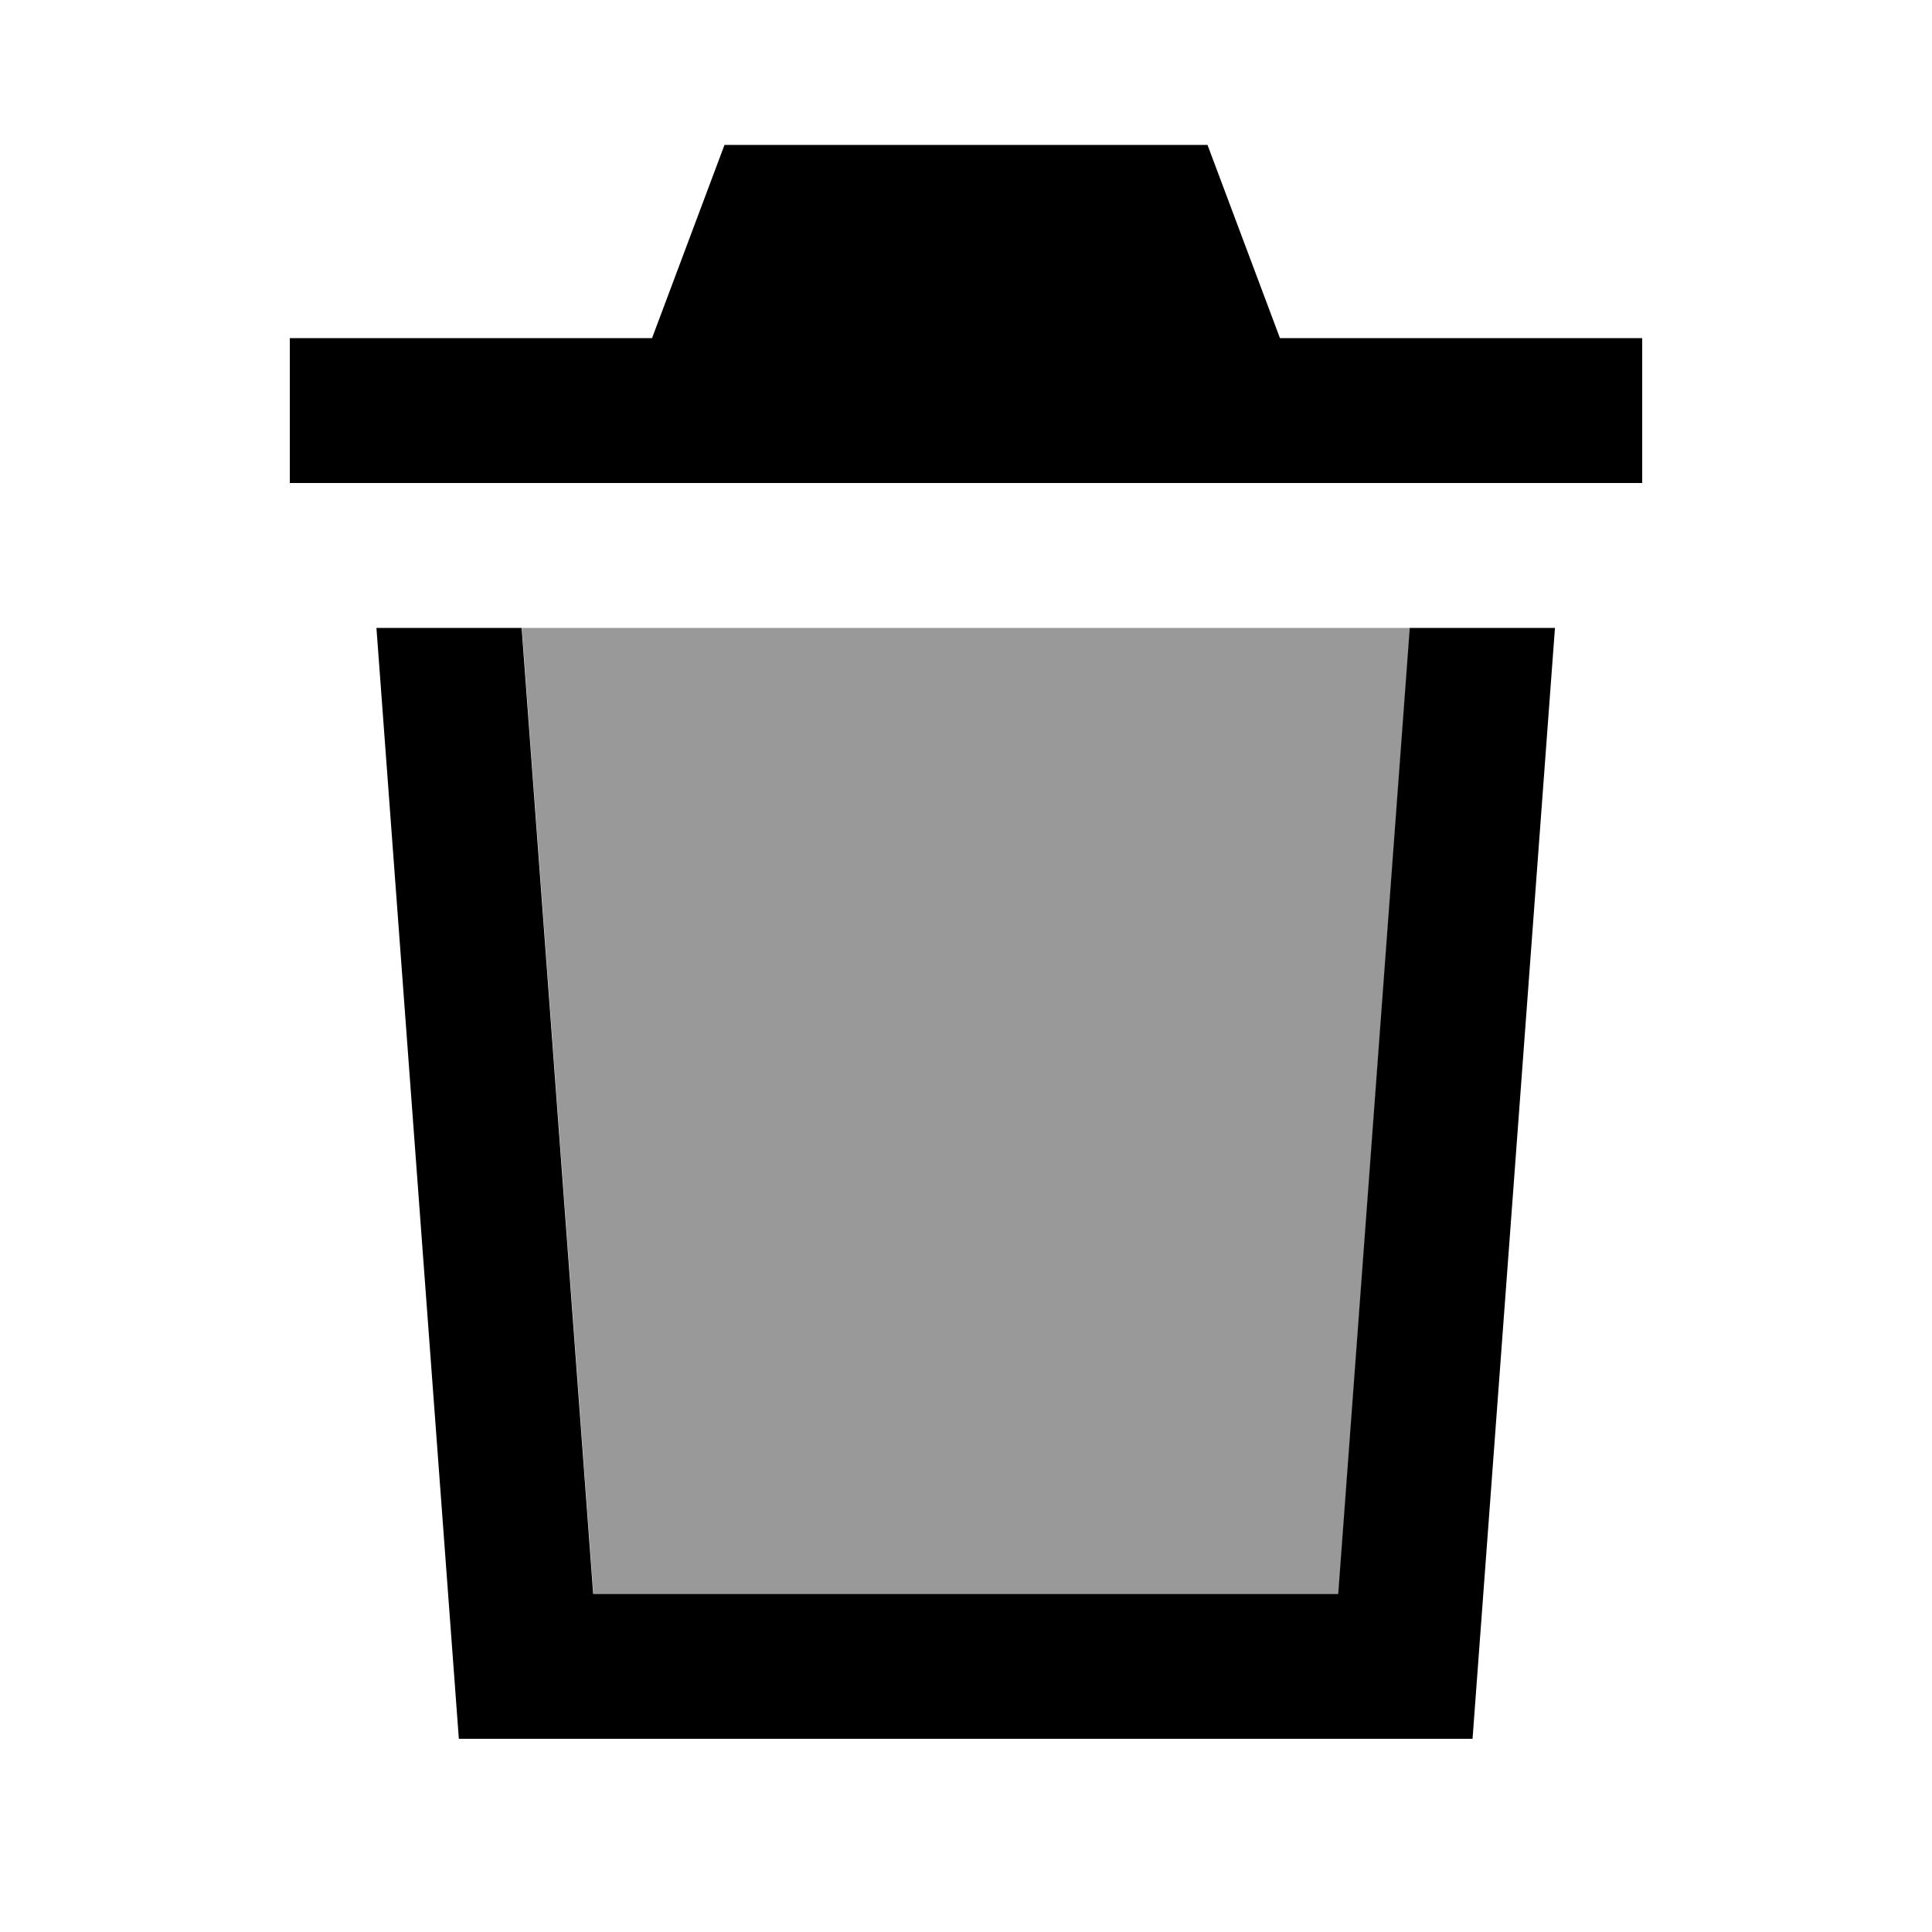
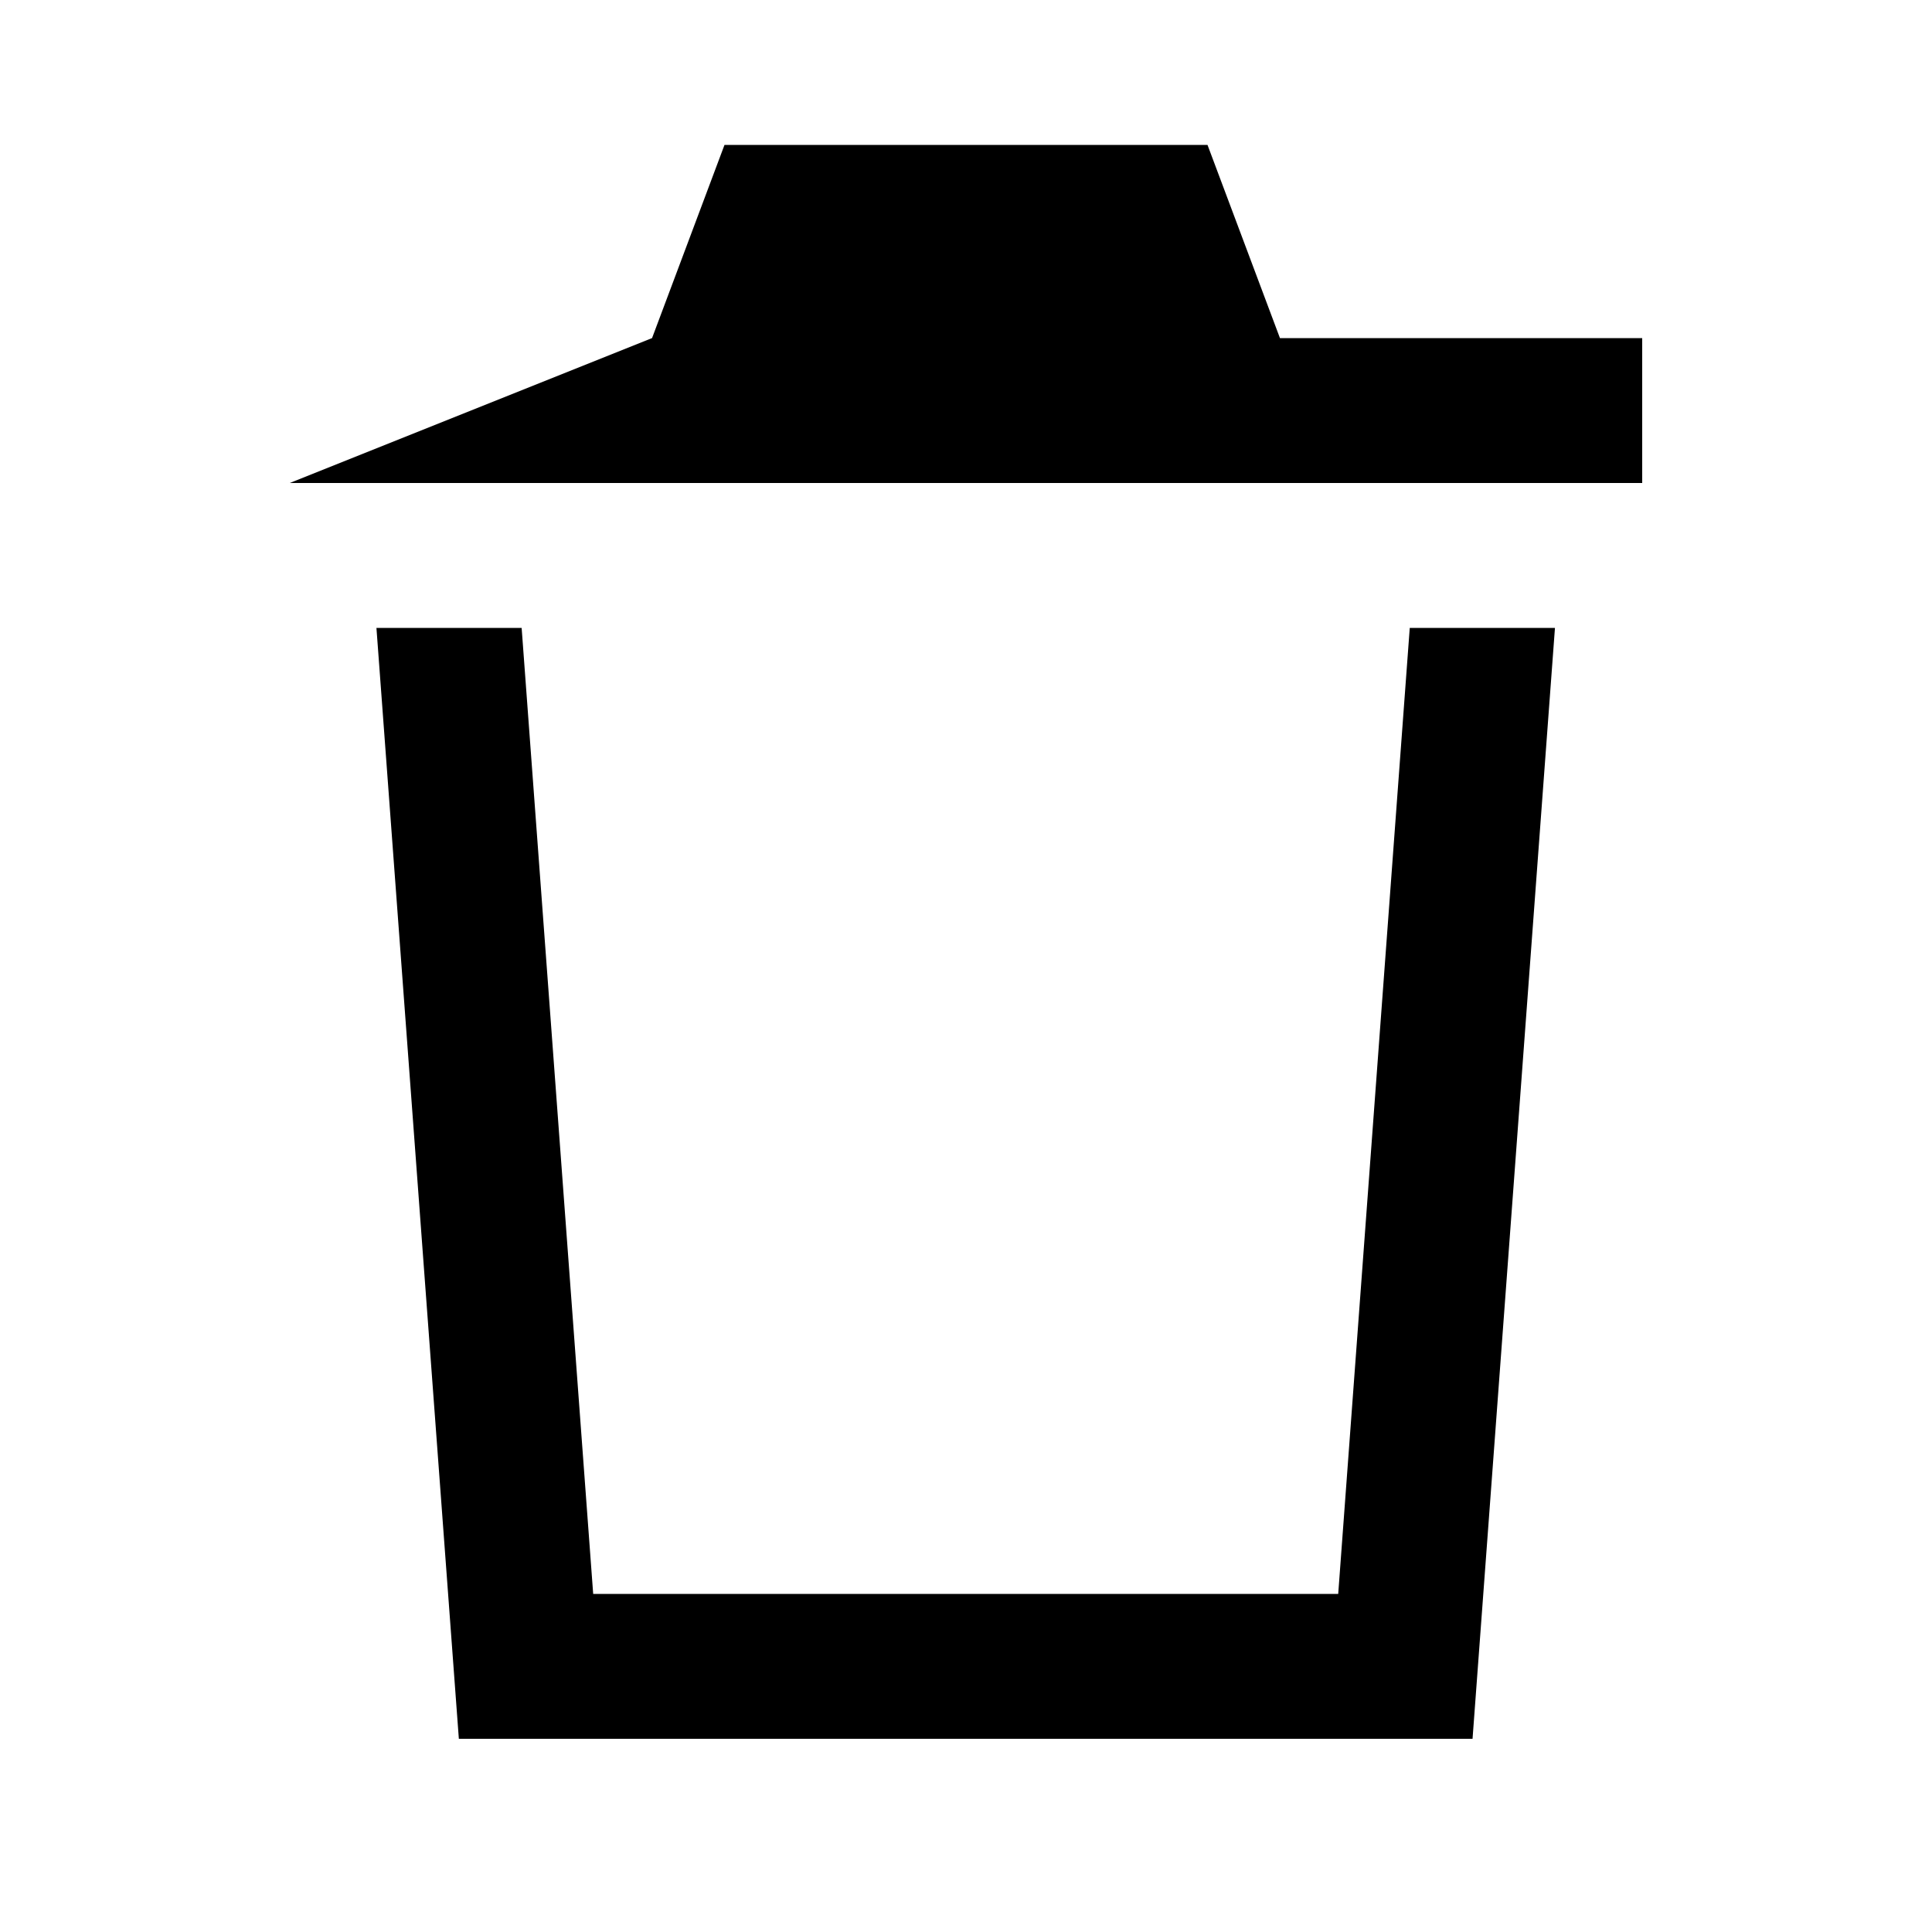
<svg xmlns="http://www.w3.org/2000/svg" viewBox="0 0 640 640">
-   <path opacity=".4" fill="currentColor" d="M172.9 208L196.6 528L443.4 528L467.1 208L172.8 208z" />
-   <path fill="currentColor" d="M240 48L400 48L424 112L544 112L544 160L96 160L96 112L216 112L240 48zM152 576L124.7 208L172.8 208L196.5 528L443.3 528L467 208L515.1 208L487.8 576L151.8 576z" />
+   <path fill="currentColor" d="M240 48L400 48L424 112L544 112L544 160L96 160L216 112L240 48zM152 576L124.7 208L172.8 208L196.5 528L443.3 528L467 208L515.1 208L487.8 576L151.8 576z" />
</svg>